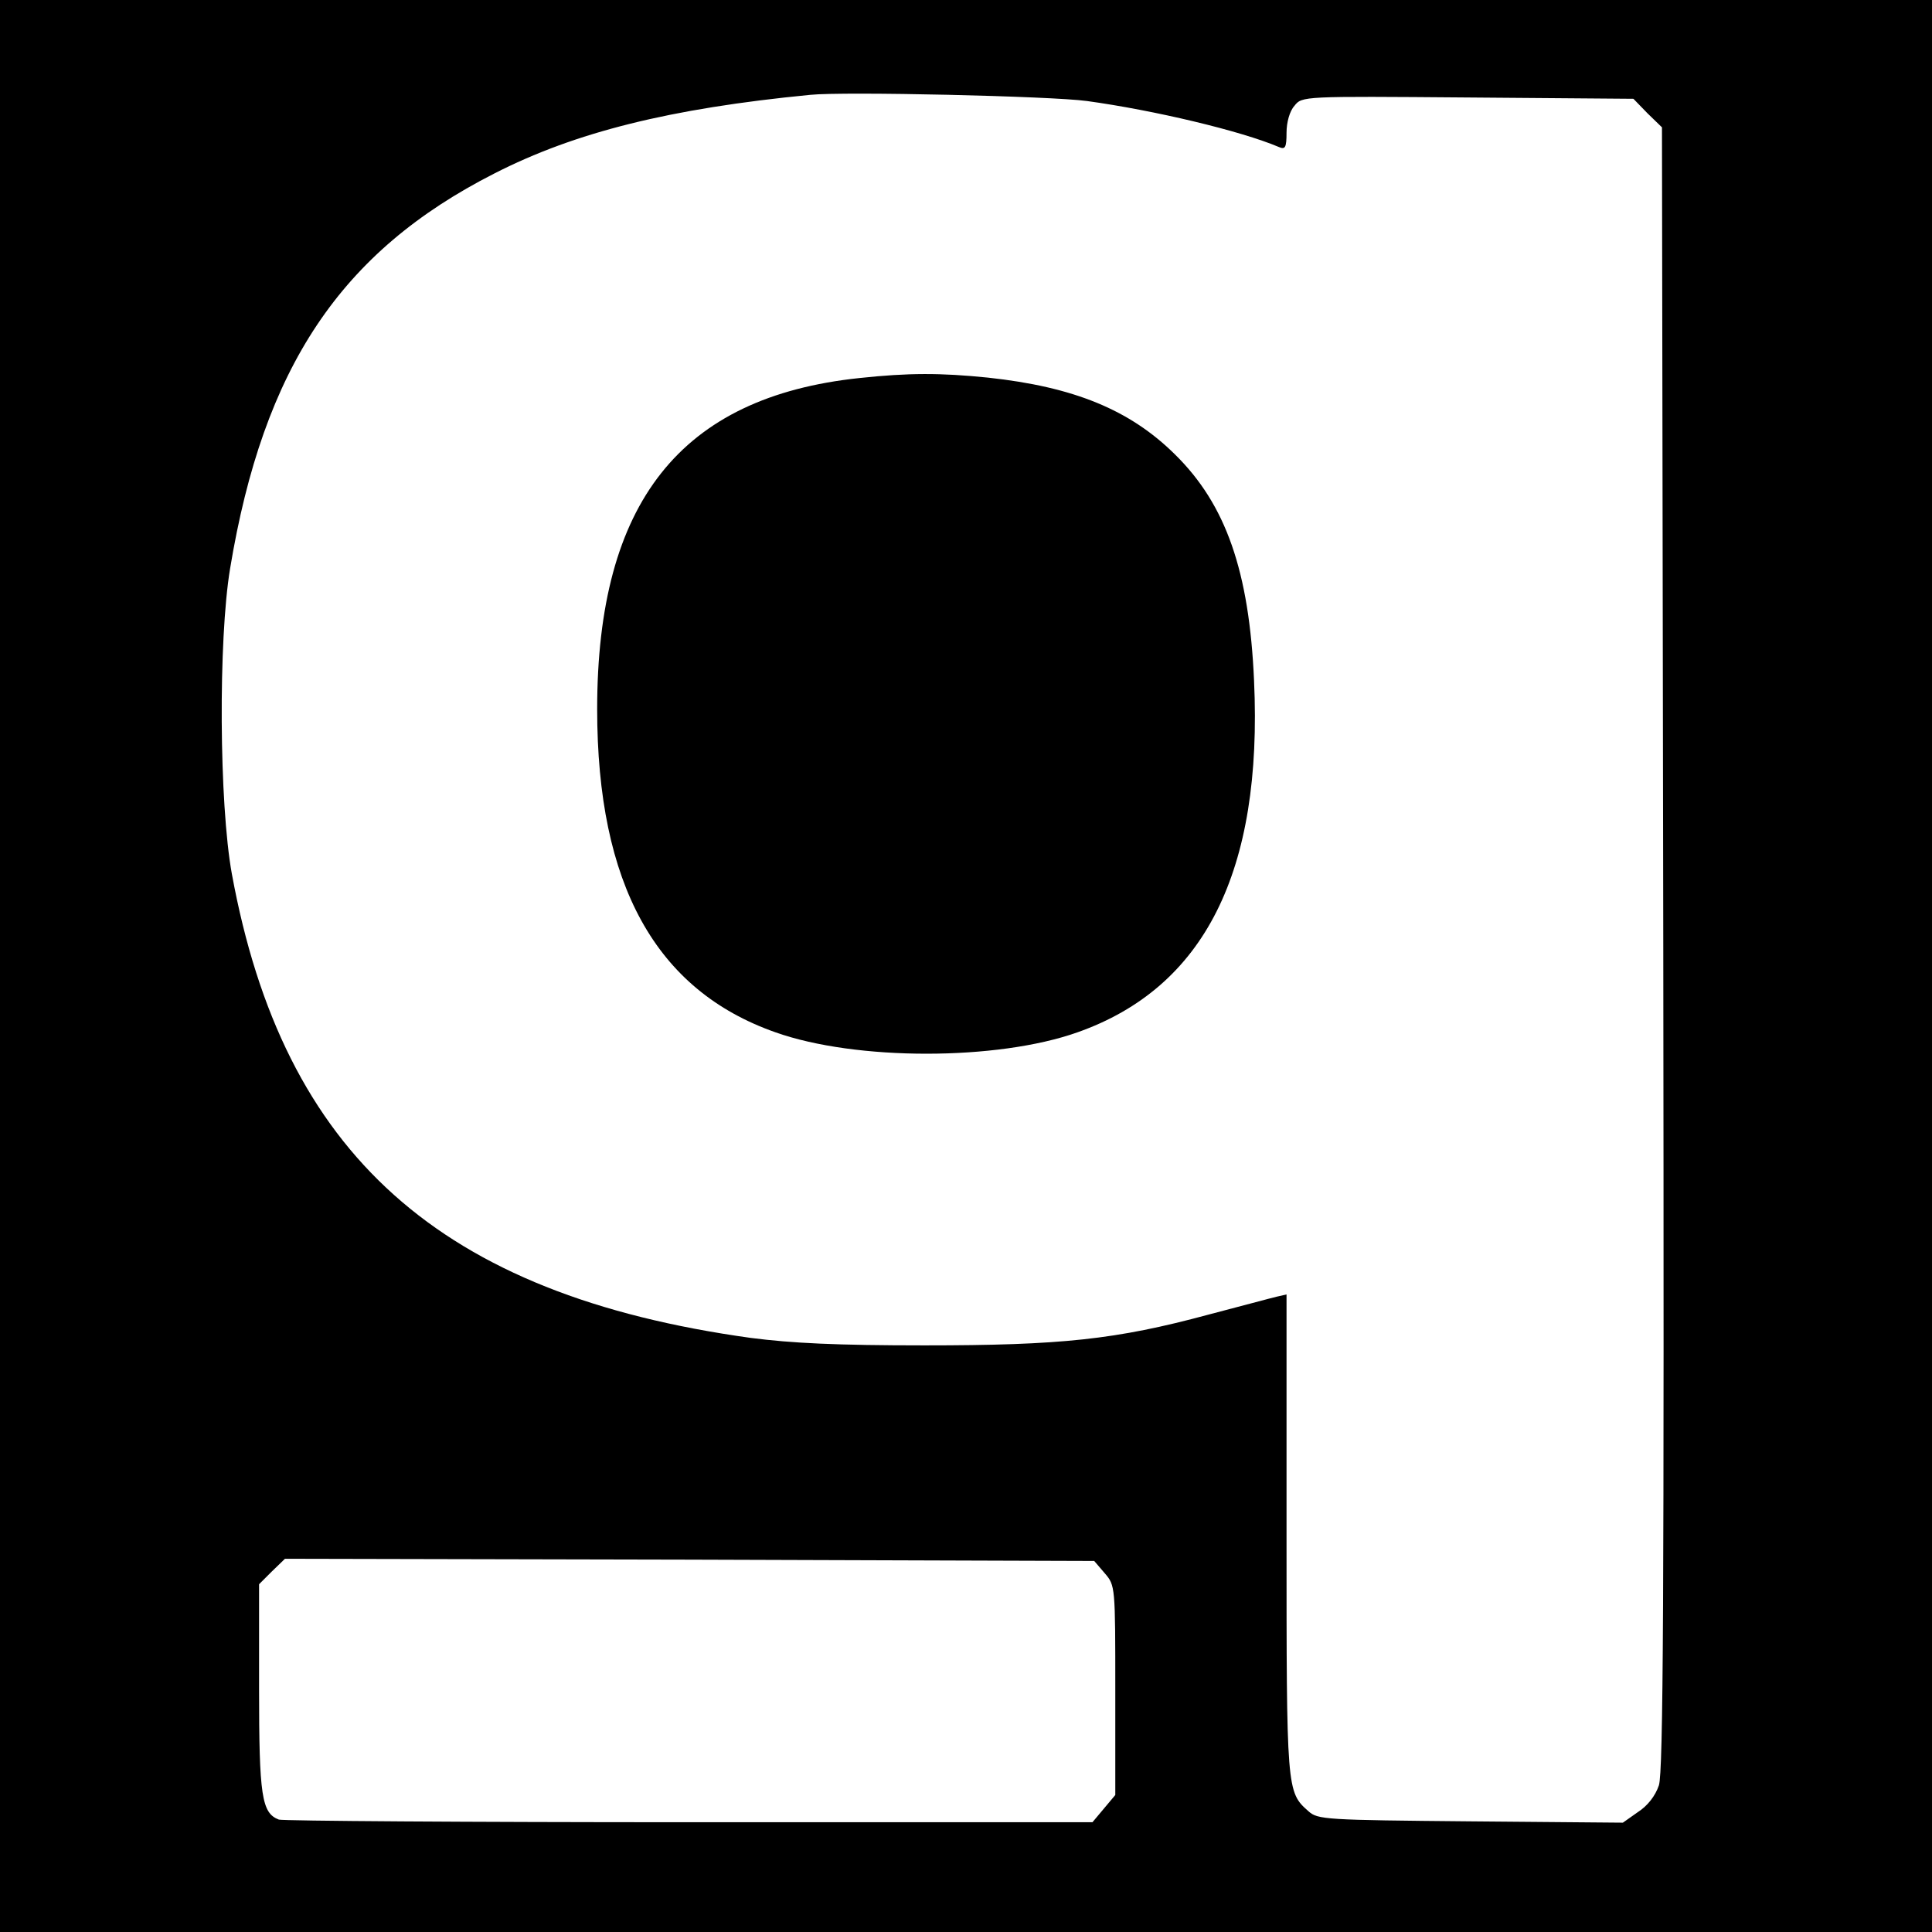
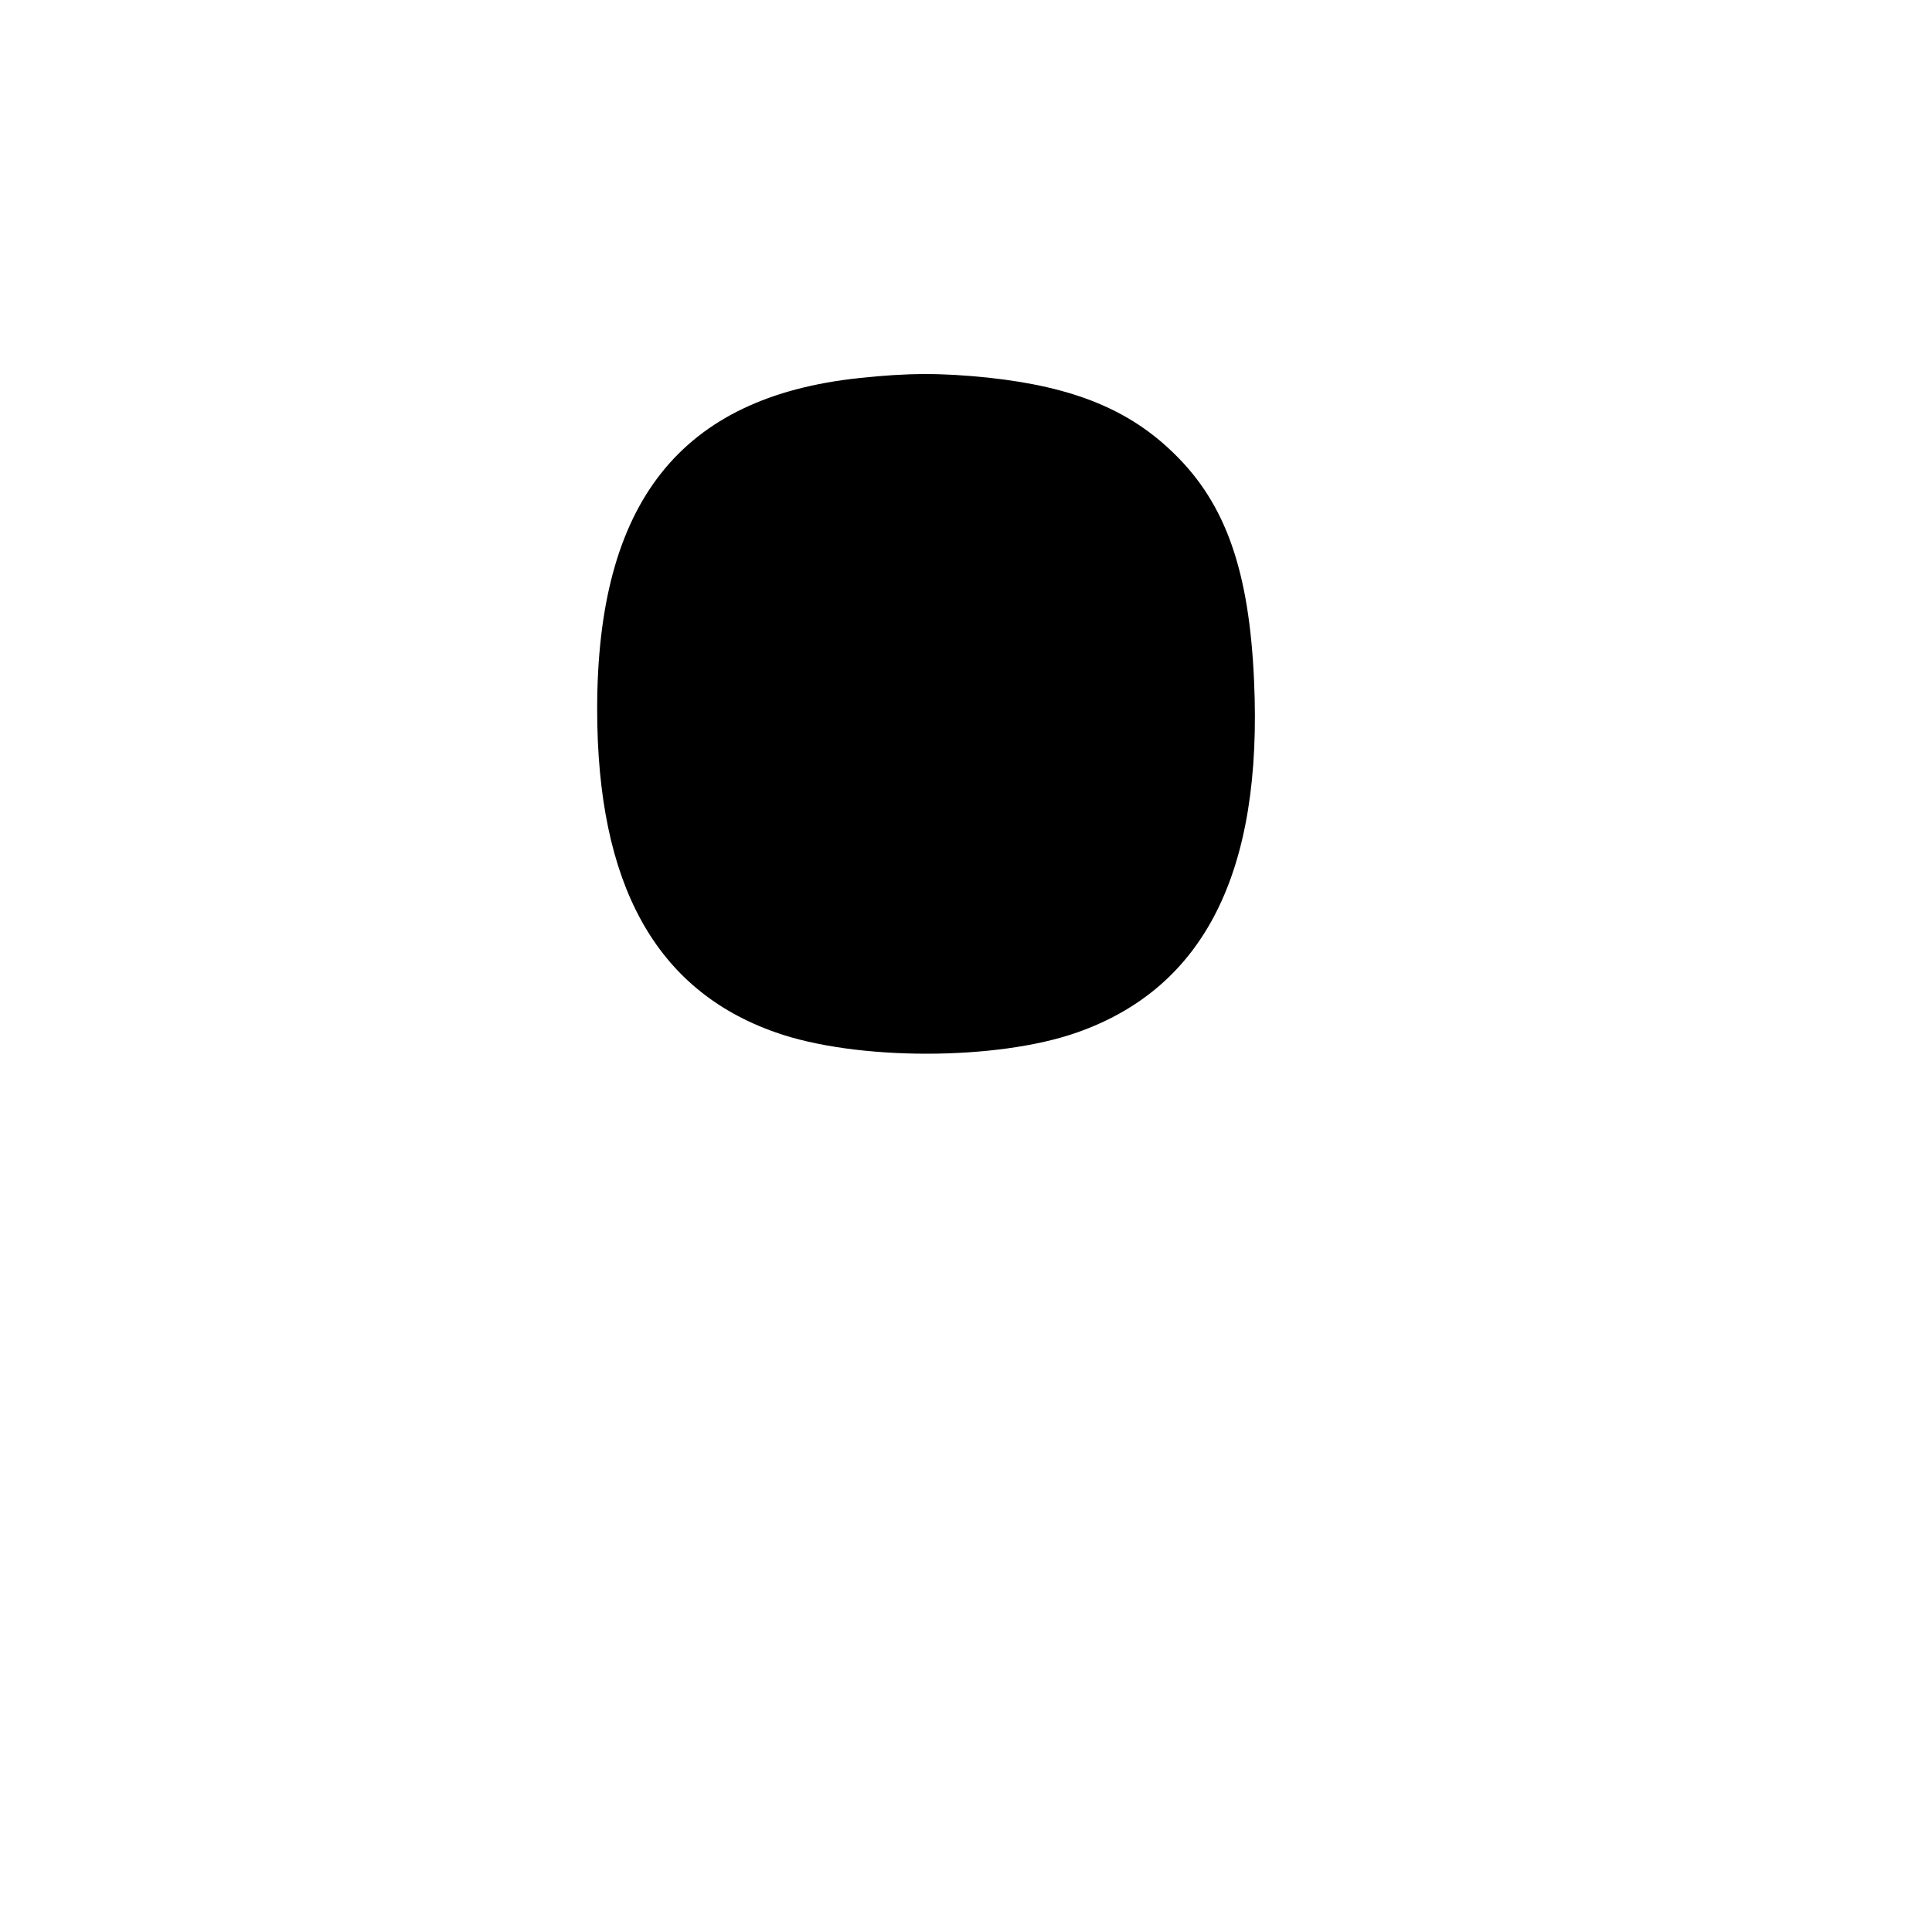
<svg xmlns="http://www.w3.org/2000/svg" version="1.0" width="440pt" height="440pt" viewBox="0 0 440 440" preserveAspectRatio="xMidYMid meet">
  <g transform="translate(0,440) scale(0.1,-0.1)" fill="#000000" stroke="none">
-     <path d="M0 2200 l0 -2200 2200 0 2200 0 0 2200 0 2200 -2200 0 -2200 0 0 -2200z m2475 1970 c153 -21 351 -68 438 -105 14 -6 17 -1 17 33 0 23 7 49 18 61 17 22 19 22 394 19 l378 -3 32 -33 33 -32 3 -1869 c2 -1480 0 -1877 -10 -1907 -8 -24 -26 -47 -48 -61 l-34 -24 -347 3 c-331 3 -348 4 -369 23 -50 44 -50 47 -50 631 l0 546 -22 -5 c-13 -3 -83 -22 -156 -41 -211 -57 -336 -70 -647 -70 -200 0 -302 5 -395 17 -708 98 -1065 418 -1182 1057 -29 160 -31 532 -4 695 76 459 252 722 602 900 184 94 400 148 719 179 77 8 551 -3 630 -14z m41 -3353 c24 -28 24 -29 24 -267 l0 -238 -26 -31 -26 -31 -918 0 c-505 0 -926 3 -935 6 -39 15 -45 53 -45 299 l0 237 29 29 30 29 921 -2 922 -3 24 -28z" />
-     <path d="M1957 3539 c-407 -43 -597 -283 -597 -754 0 -399 133 -640 406 -736 183 -65 505 -65 688 0 289 102 422 366 402 801 -11 249 -64 401 -180 515 -103 102 -231 154 -426 175 -108 11 -181 11 -293 -1z" />
+     <path d="M1957 3539 c-407 -43 -597 -283 -597 -754 0 -399 133 -640 406 -736 183 -65 505 -65 688 0 289 102 422 366 402 801 -11 249 -64 401 -180 515 -103 102 -231 154 -426 175 -108 11 -181 11 -293 -1" />
  </g>
</svg>